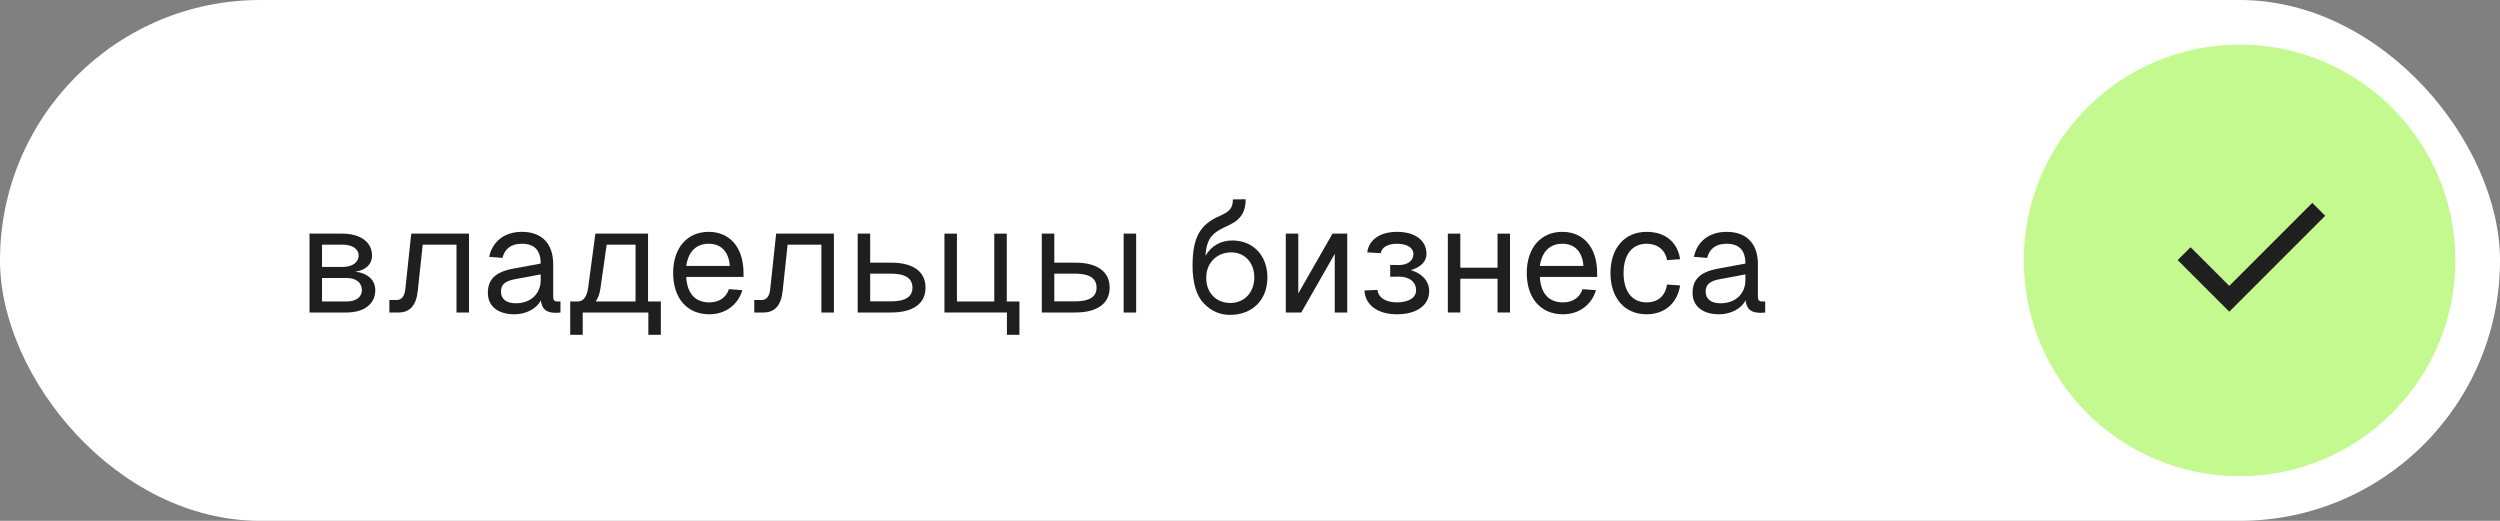
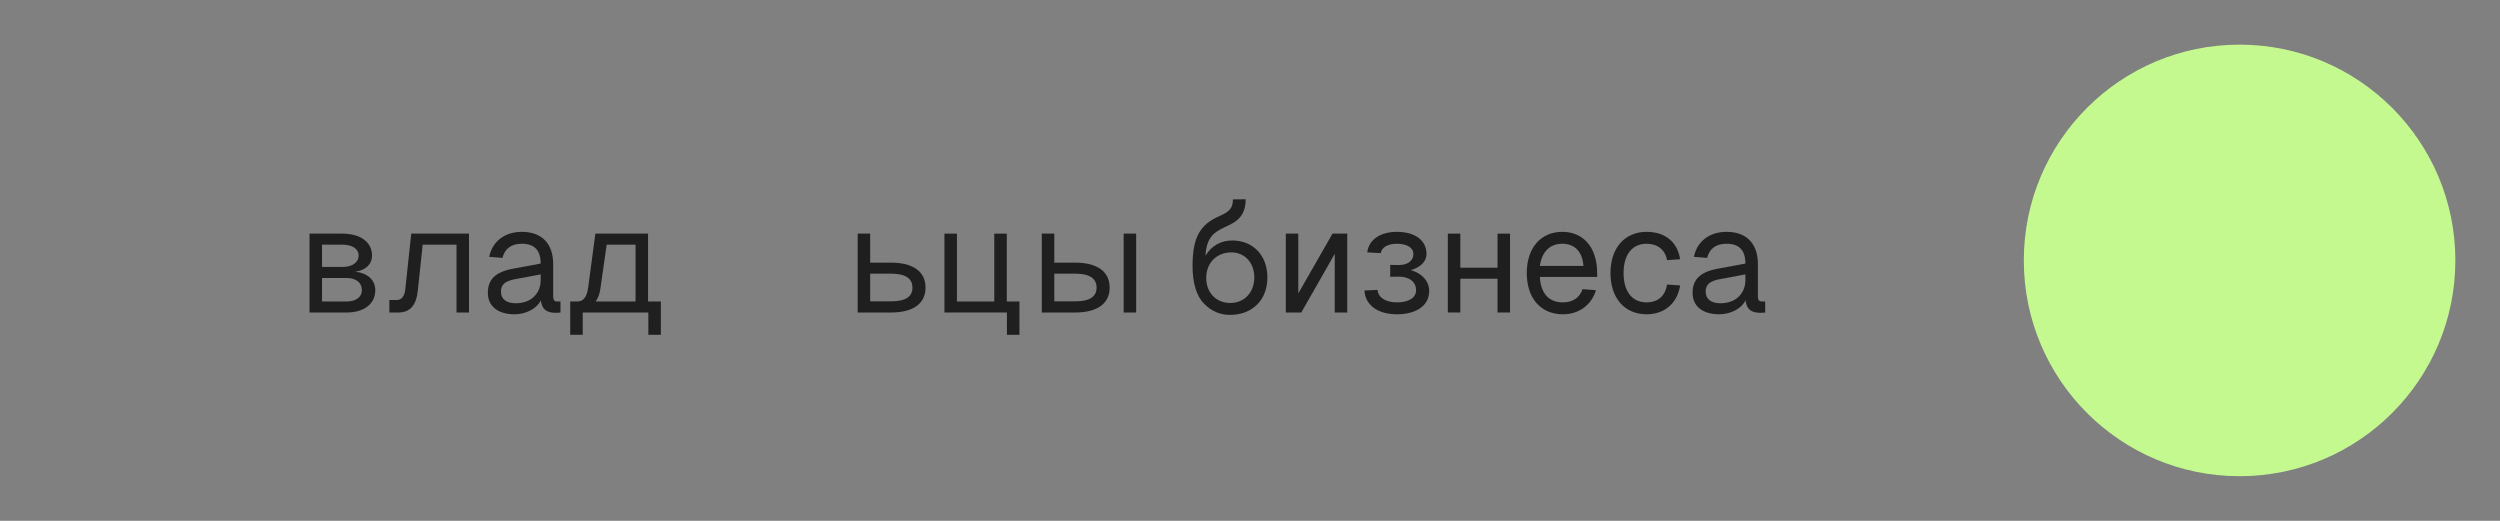
<svg xmlns="http://www.w3.org/2000/svg" width="168" height="35" viewBox="0 0 168 35" fill="none">
  <rect x="0" y="0" width="168" height="35" fill="#808080" stroke="none" />
-   <rect width="168" height="35" rx="17.5" fill="white" />
  <path d="M136 17.5C136 9.492 142.492 3 150.5 3V3C158.508 3 165 9.492 165 17.5V17.5C165 25.508 158.508 32 150.5 32V32C142.492 32 136 25.508 136 17.5V17.5Z" fill="#C4F990" />
  <mask id="mask0_188_2049" style="mask-type:alpha" maskUnits="userSpaceOnUse" x="144" y="10" width="15" height="15">
    <path d="M144 10H158.594V24.594H144V10Z" fill="#D9D9D9" />
  </mask>
  <g mask="url(#mask0_188_2049)">
-     <path d="M149.807 20.945L146.341 17.479L147.207 16.613L149.807 19.212L155.386 13.633L156.252 14.5L149.807 20.945Z" fill="#1F1F1F" />
-   </g>
+     </g>
  <path d="M115.531 21.12C114.431 21.12 113.741 20.59 113.741 19.68C113.741 18.78 114.251 18.28 115.411 18.06L117.291 17.71C117.291 16.82 116.871 16.38 116.031 16.38C115.291 16.38 114.881 16.72 114.721 17.33L113.831 17.26C114.031 16.26 114.831 15.58 116.031 15.58C117.391 15.58 118.131 16.4 118.131 17.74V19.93C118.131 20.17 118.211 20.26 118.411 20.26H118.621V21C118.561 21.01 118.431 21.02 118.301 21.02C117.661 21.02 117.371 20.77 117.301 20.18C117.041 20.73 116.311 21.12 115.531 21.12ZM115.611 20.38C116.671 20.38 117.291 19.7 117.291 18.82V18.44L115.571 18.76C114.851 18.89 114.621 19.16 114.621 19.6C114.621 20.1 114.991 20.38 115.611 20.38Z" fill="#1F1F1F" />
  <path d="M110.654 21.12C109.174 21.12 108.224 20.03 108.224 18.35C108.224 16.67 109.174 15.58 110.654 15.58C111.874 15.58 112.724 16.24 112.904 17.42L112.024 17.48C111.904 16.78 111.374 16.38 110.654 16.38C109.674 16.38 109.104 17.12 109.104 18.35C109.104 19.58 109.674 20.32 110.654 20.32C111.374 20.32 111.904 19.92 112.024 19.12L112.904 19.18C112.724 20.36 111.874 21.12 110.654 21.12Z" fill="#1F1F1F" />
  <path d="M105.029 21.12C103.529 21.12 102.599 20.03 102.599 18.35C102.599 16.67 103.529 15.58 104.989 15.58C106.369 15.58 107.329 16.58 107.329 18.36V18.61H103.479C103.539 19.75 104.109 20.32 105.029 20.32C105.719 20.32 106.169 19.97 106.349 19.43L107.249 19.5C106.969 20.45 106.149 21.12 105.029 21.12ZM103.479 17.87H106.409C106.329 16.85 105.769 16.38 104.989 16.38C104.169 16.38 103.619 16.89 103.479 17.87Z" fill="#1F1F1F" />
  <path d="M97.294 21V15.7H98.134V17.99H100.634V15.7H101.474V21H100.634V18.73H98.134V21H97.294Z" fill="#1F1F1F" />
  <path d="M93.871 21.12C92.581 21.12 91.741 20.5 91.691 19.52L92.571 19.48C92.611 19.99 93.111 20.32 93.871 20.32C94.661 20.32 95.161 20.01 95.161 19.51C95.161 18.93 94.691 18.58 93.971 18.59L93.421 18.6V17.8L93.971 17.81C94.581 17.82 94.981 17.53 94.981 17.07C94.981 16.65 94.551 16.38 93.871 16.38C93.251 16.38 92.841 16.63 92.791 17.01L91.881 16.96C91.981 16.11 92.751 15.58 93.871 15.58C95.091 15.58 95.861 16.15 95.861 17.07C95.861 17.57 95.461 17.97 94.801 18.15C95.571 18.37 96.041 18.9 96.041 19.56C96.041 20.52 95.201 21.12 93.871 21.12Z" fill="#1F1F1F" />
  <path d="M86.405 21V15.7H87.245V19.72L89.545 15.7H90.535V21H89.695V17.06L87.445 21H86.405Z" fill="#1F1F1F" />
  <path d="M82.659 21.16C82.039 21.16 81.409 20.94 80.899 20.39C80.389 19.88 80.139 18.97 80.139 17.87C80.139 15.94 80.649 15.08 81.969 14.51C82.649 14.21 82.849 13.97 82.849 13.4L83.709 13.39C83.709 14.17 83.439 14.73 82.609 15.12C81.759 15.53 81.079 15.75 81.009 17.19C81.389 16.53 82.029 16.16 82.809 16.16C84.219 16.16 85.169 17.18 85.169 18.64C85.169 20.19 84.129 21.16 82.659 21.16ZM82.679 20.36C83.619 20.36 84.289 19.65 84.289 18.64C84.289 17.66 83.649 16.96 82.749 16.96C81.769 16.96 81.069 17.66 81.059 18.64C81.039 19.65 81.709 20.36 82.679 20.36Z" fill="#1F1F1F" />
  <path d="M75.509 21V15.7H76.349V21H75.509ZM70.009 21V15.7H70.849V17.65H72.249C73.739 17.65 74.569 18.25 74.569 19.33C74.569 20.4 73.739 21 72.249 21H70.009ZM70.849 20.25H72.249C73.209 20.25 73.689 19.95 73.689 19.33C73.689 18.7 73.209 18.39 72.249 18.39H70.849V20.25Z" fill="#1F1F1F" />
  <path d="M67.666 22.5V21H63.466V15.7H64.306V20.26H66.816V15.7H67.656V20.26H68.506V22.5H67.666Z" fill="#1F1F1F" />
  <path d="M57.636 21V15.7H58.476V17.65H59.876C61.366 17.65 62.196 18.25 62.196 19.33C62.196 20.4 61.366 21 59.876 21H57.636ZM58.476 20.25H59.876C60.836 20.25 61.316 19.95 61.316 19.33C61.316 18.7 60.836 18.39 59.876 18.39H58.476V20.25Z" fill="#1F1F1F" />
-   <path d="M50.688 21V20.16H51.178C51.508 20.16 51.708 19.91 51.758 19.44L52.157 15.7H56.038V21H55.197V16.44H52.928L52.597 19.53C52.498 20.51 52.078 21 51.297 21H50.688Z" fill="#1F1F1F" />
-   <path d="M47.665 21.12C46.165 21.12 45.235 20.03 45.235 18.35C45.235 16.67 46.165 15.58 47.625 15.58C49.005 15.58 49.965 16.58 49.965 18.36V18.61H46.115C46.175 19.75 46.745 20.32 47.665 20.32C48.355 20.32 48.805 19.97 48.985 19.43L49.885 19.5C49.605 20.45 48.785 21.12 47.665 21.12ZM46.115 17.87H49.045C48.965 16.85 48.405 16.38 47.625 16.38C46.805 16.38 46.255 16.89 46.115 17.87Z" fill="#1F1F1F" />
  <path d="M38.319 22.5V20.26H38.789C39.209 20.26 39.439 19.96 39.529 19.3L40.009 15.7H43.549V20.26H44.409V22.5H43.569V21H39.159V22.5H38.319ZM40.349 19.38C40.299 19.75 40.189 20.04 40.029 20.26H42.709V16.44H40.769L40.349 19.38Z" fill="#1F1F1F" />
  <path d="M34.574 21.12C33.474 21.12 32.784 20.59 32.784 19.68C32.784 18.78 33.294 18.28 34.454 18.06L36.334 17.71C36.334 16.82 35.914 16.38 35.074 16.38C34.334 16.38 33.924 16.72 33.764 17.33L32.874 17.26C33.074 16.26 33.874 15.58 35.074 15.58C36.434 15.58 37.174 16.4 37.174 17.74V19.93C37.174 20.17 37.254 20.26 37.454 20.26H37.664V21C37.604 21.01 37.474 21.02 37.344 21.02C36.704 21.02 36.414 20.77 36.344 20.18C36.084 20.73 35.354 21.12 34.574 21.12ZM34.654 20.38C35.714 20.38 36.334 19.7 36.334 18.82V18.44L34.614 18.76C33.894 18.89 33.664 19.16 33.664 19.6C33.664 20.1 34.034 20.38 34.654 20.38Z" fill="#1F1F1F" />
  <path d="M26.166 21V20.16H26.656C26.986 20.16 27.186 19.91 27.236 19.44L27.636 15.7H31.516V21H30.676V16.44H28.406L28.076 19.53C27.976 20.51 27.556 21 26.776 21H26.166Z" fill="#1F1F1F" />
  <path d="M20.8 21V15.7H23C24.22 15.7 25 16.27 25 17.17C25 17.76 24.58 18.16 23.87 18.26C24.71 18.35 25.22 18.82 25.22 19.5C25.22 20.42 24.47 21 23.29 21H20.8ZM21.64 17.94H23C23.67 17.94 24.1 17.64 24.1 17.17C24.1 16.72 23.67 16.44 23 16.44H21.64V17.94ZM21.64 20.26H23.29C23.92 20.26 24.32 19.96 24.32 19.5C24.32 18.99 23.92 18.68 23.29 18.68H21.64V20.26Z" fill="#1F1F1F" />
</svg>